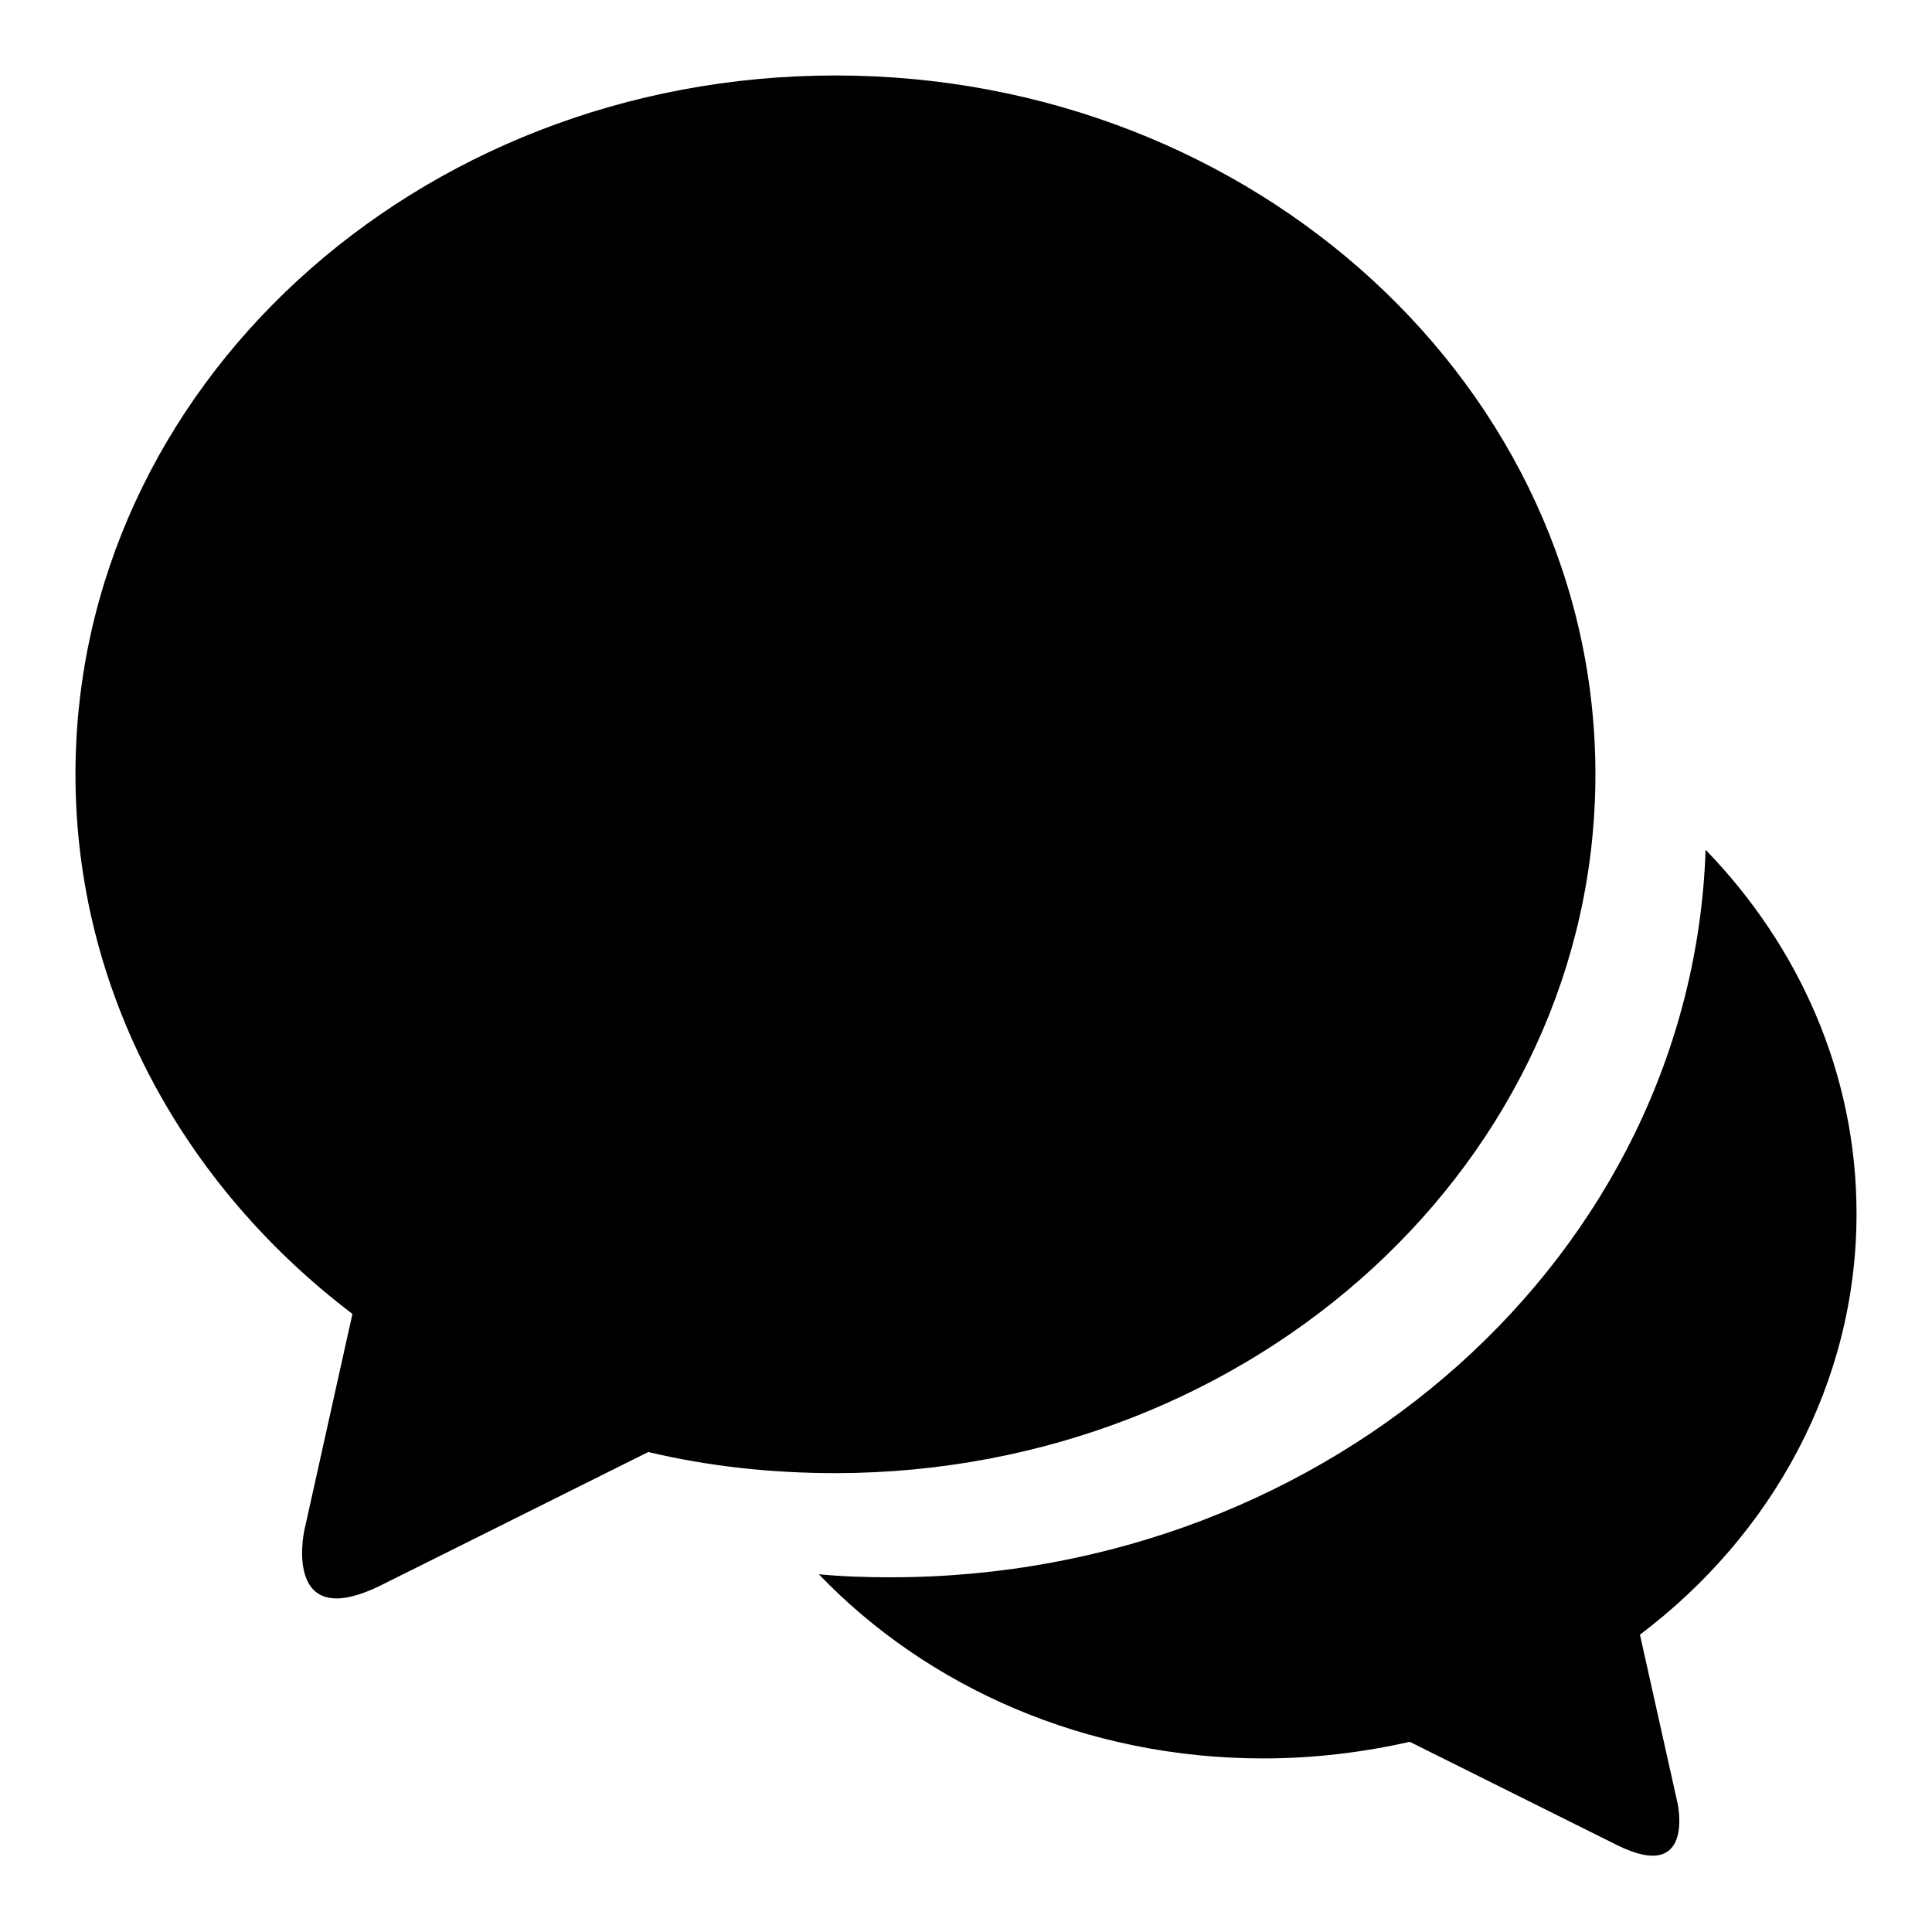
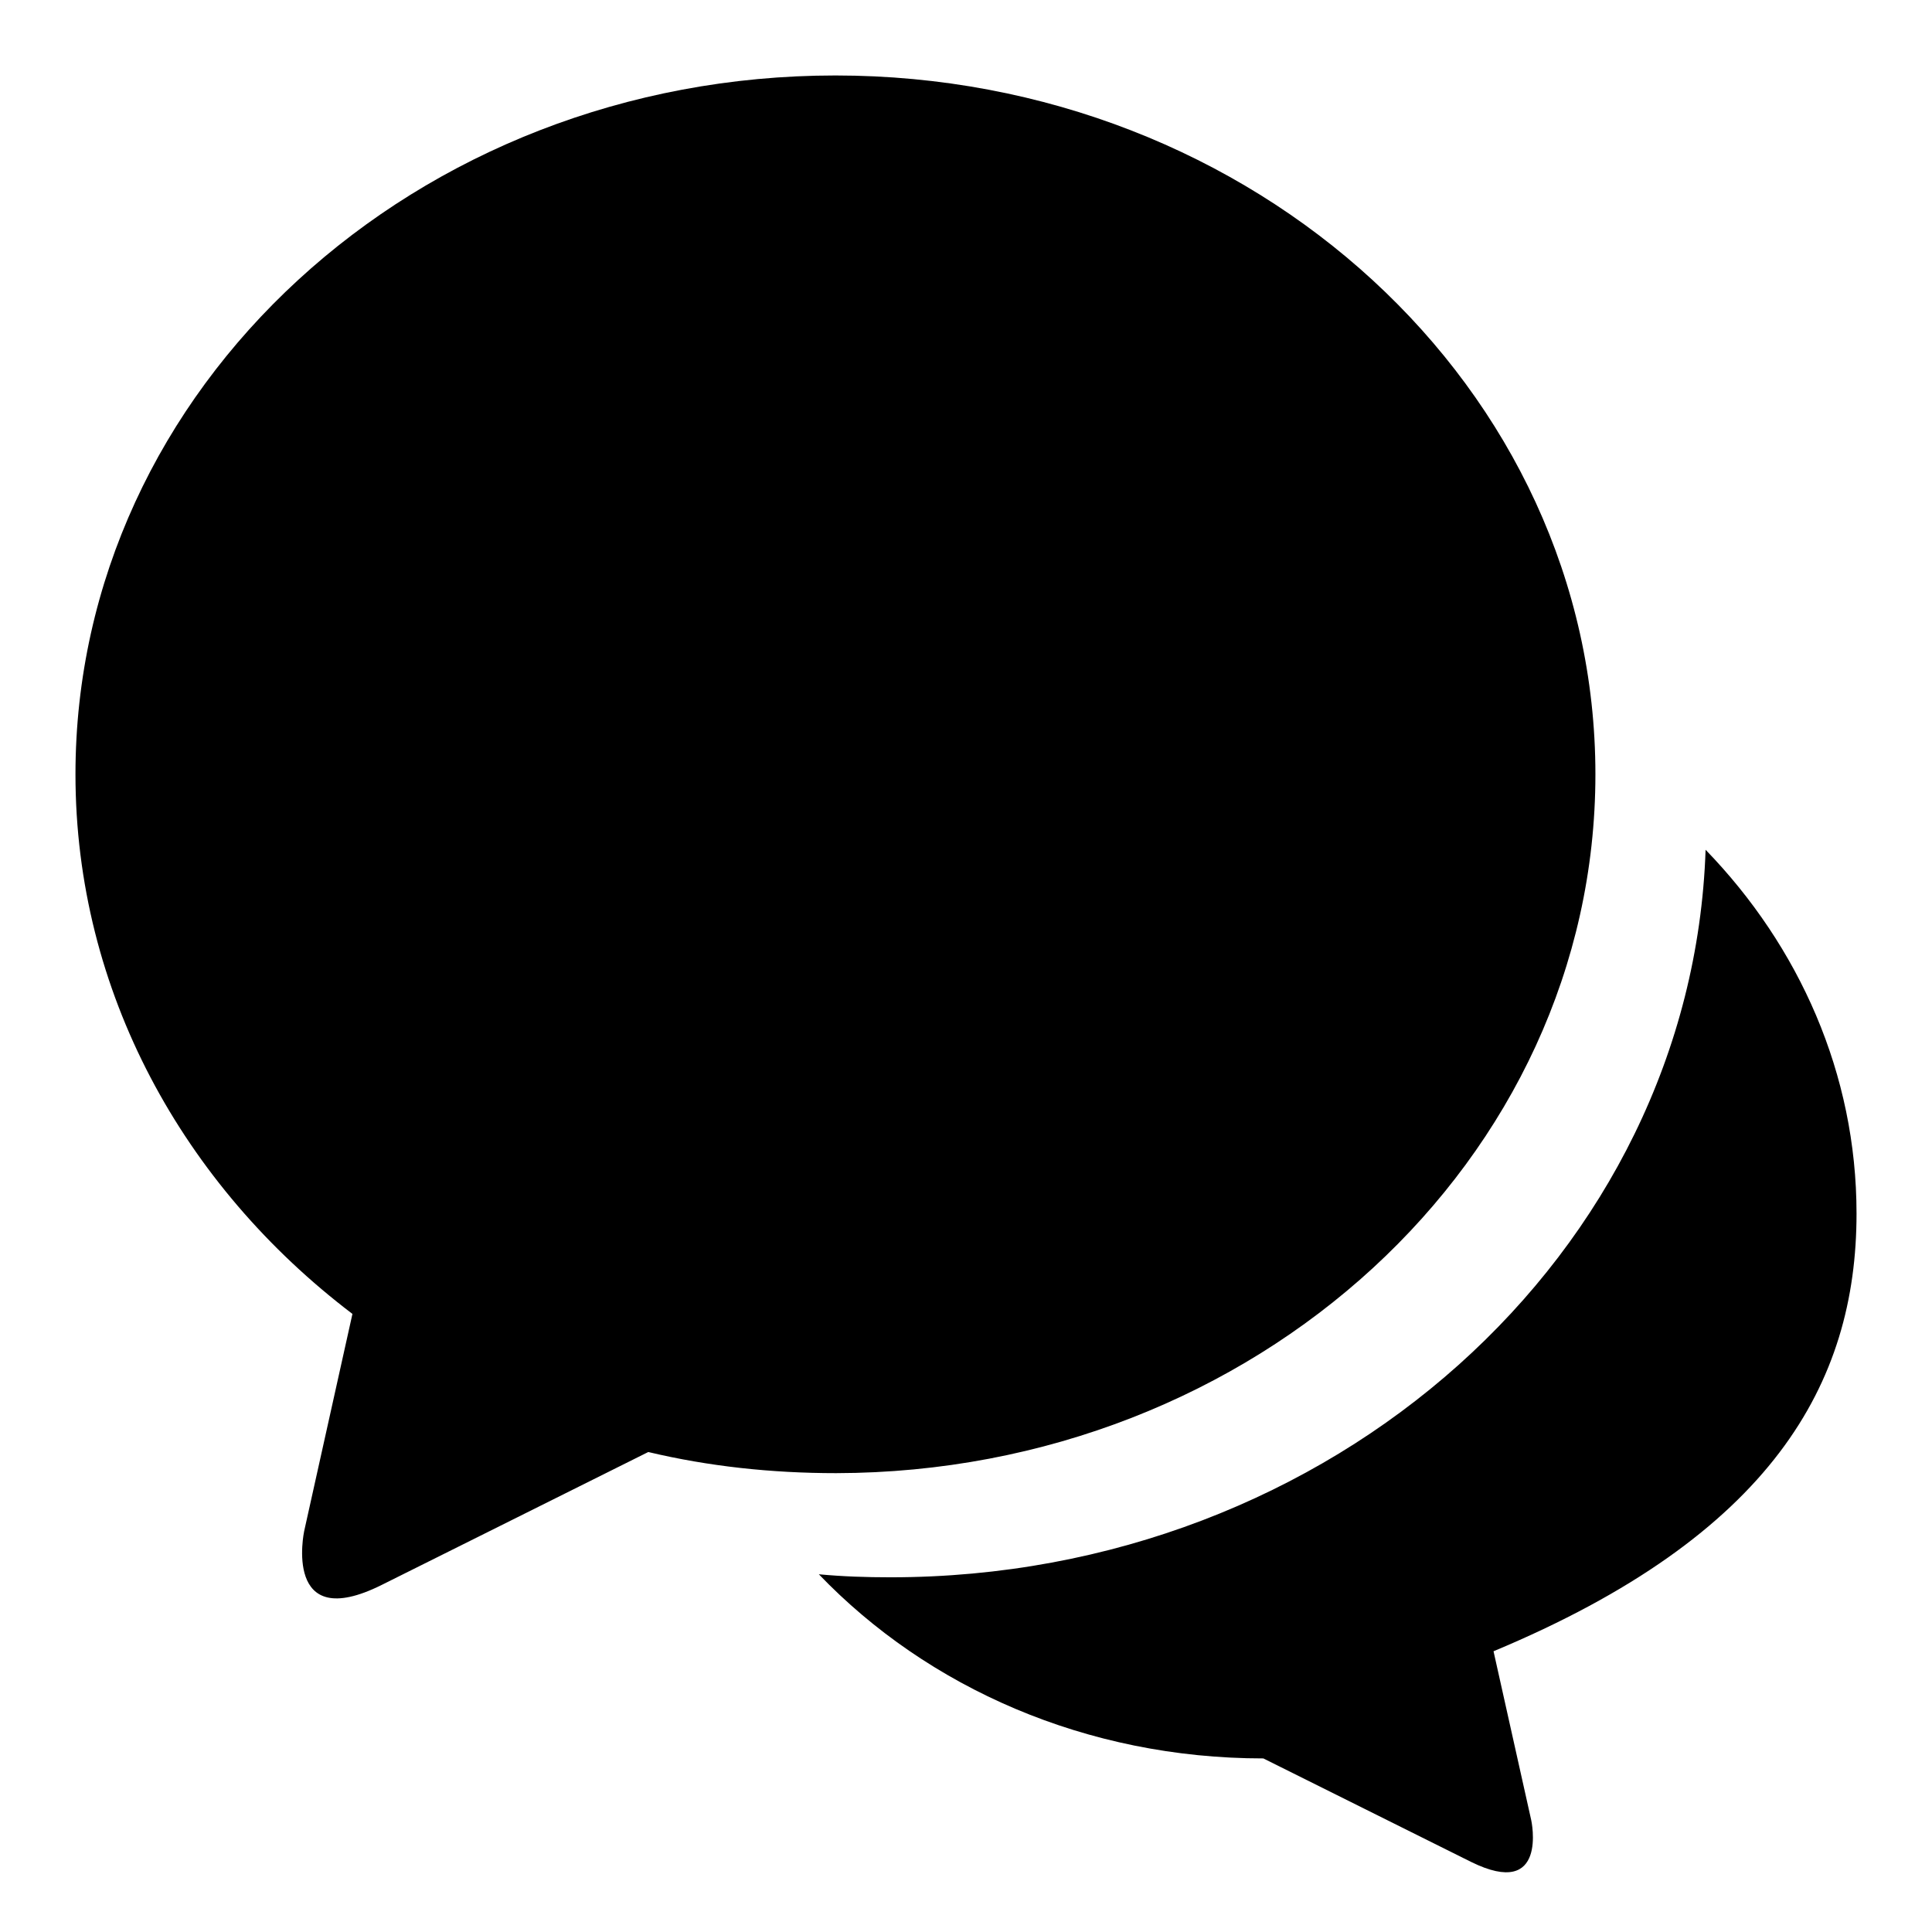
<svg xmlns="http://www.w3.org/2000/svg" version="1.1" x="0px" y="0px" viewBox="0 0 256 256" enable-background="new 0 0 256 256" xml:space="preserve">
  <g>
-     <path fill="#000000" d="M246,160.8c0-18.5-7.6-35.4-20-48.2c-1.8,53.5-49.5,96.4-108,96.4c-3.2,0-6.3-0.1-9.5-0.4 c14.4,15,35.4,24.4,58.9,24.4c6.7,0,13.2-0.8,19.4-2.2l27.5,13.7c10.3,5.1,8-5.5,8-5.5l-5-22.4C234.8,203.4,246,183.3,246,160.8 L246,160.8z M211.4,102.6c0-51.1-45.1-92.6-100.7-92.6S10,51.4,10,102.6c0,28.8,14.3,54.5,36.7,71.5l-6.4,28.8 c0,0-2.9,13.7,10.3,7.1l35.3-17.6c8,1.9,16.3,2.8,24.9,2.8C166.3,195.1,211.4,153.7,211.4,102.6L211.4,102.6z" />
+     <path fill="#000000" d="M246,160.8c0-18.5-7.6-35.4-20-48.2c-1.8,53.5-49.5,96.4-108,96.4c-3.2,0-6.3-0.1-9.5-0.4 c14.4,15,35.4,24.4,58.9,24.4l27.5,13.7c10.3,5.1,8-5.5,8-5.5l-5-22.4C234.8,203.4,246,183.3,246,160.8 L246,160.8z M211.4,102.6c0-51.1-45.1-92.6-100.7-92.6S10,51.4,10,102.6c0,28.8,14.3,54.5,36.7,71.5l-6.4,28.8 c0,0-2.9,13.7,10.3,7.1l35.3-17.6c8,1.9,16.3,2.8,24.9,2.8C166.3,195.1,211.4,153.7,211.4,102.6L211.4,102.6z" />
  </g>
</svg>